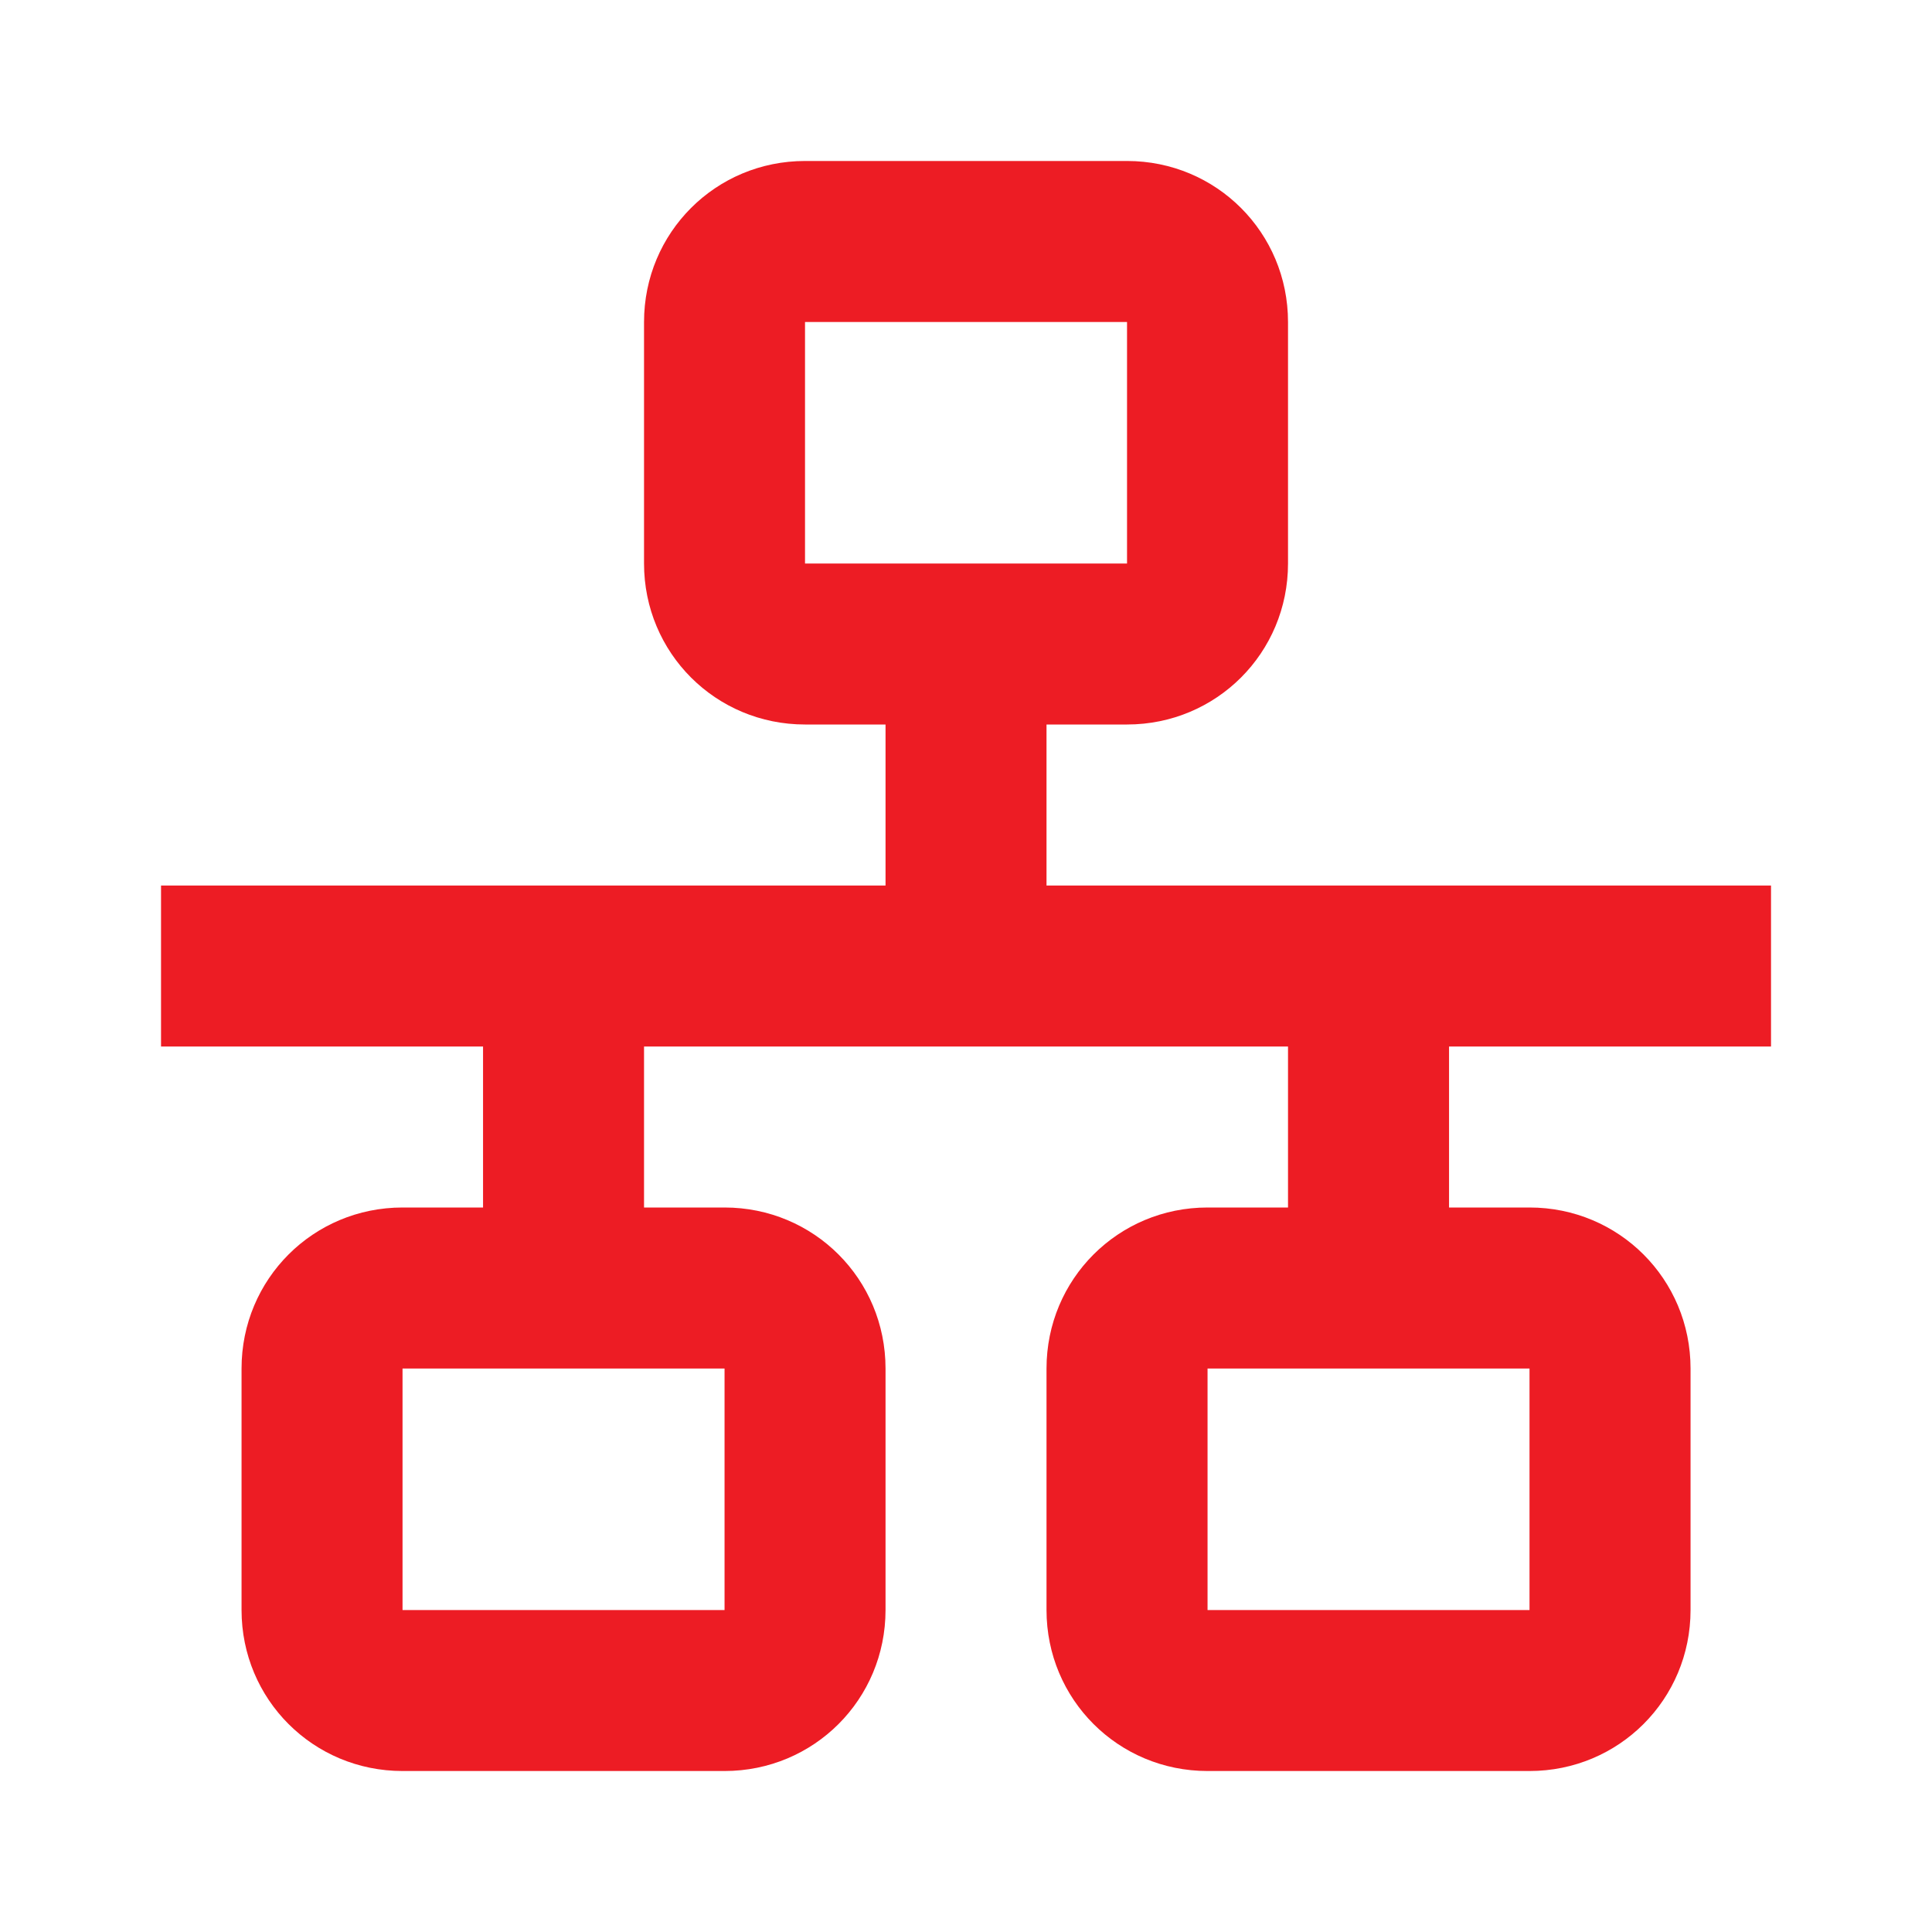
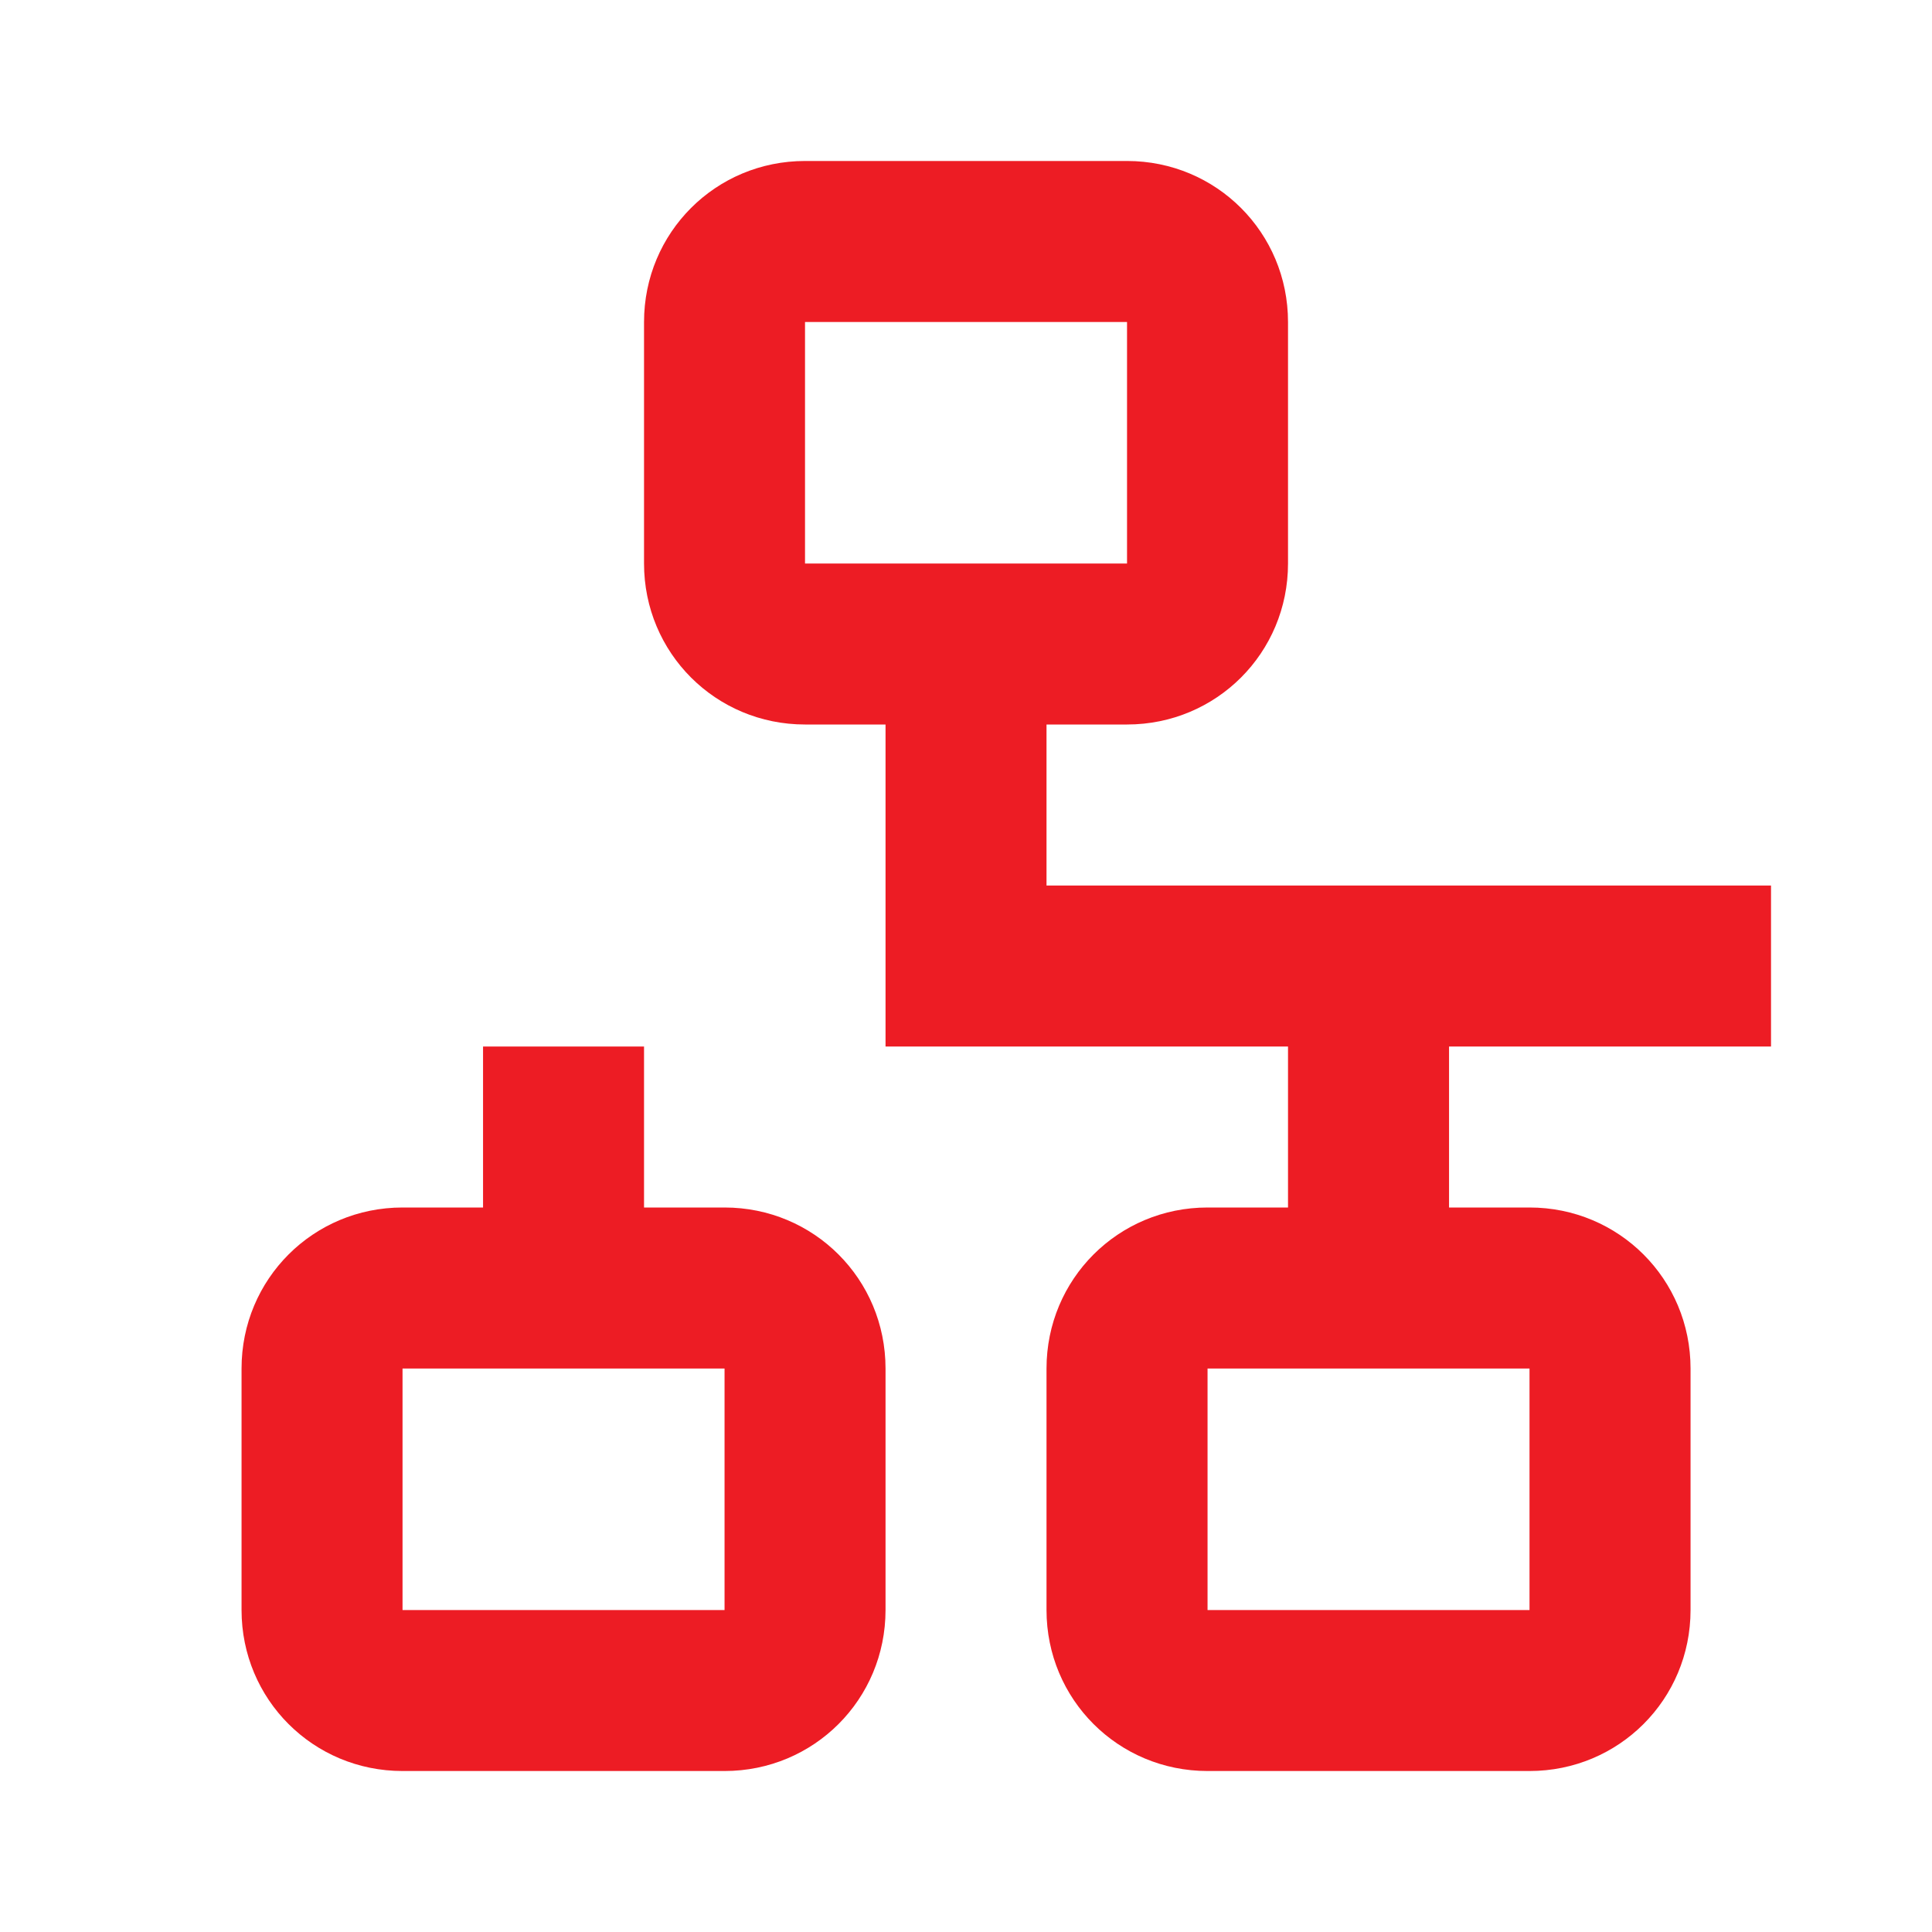
<svg xmlns="http://www.w3.org/2000/svg" width="40" height="40" viewBox="0 0 40 40" fill="none">
-   <path d="M16.667 3.333C14.817 3.333 13.334 4.817 13.334 6.667V11.667C13.334 13.517 14.817 15 16.667 15H18.334V18.334H3.334V21.667H10.001V25H8.334C6.484 25 5.001 26.483 5.001 28.334V33.334C5.001 35.184 6.484 36.667 8.334 36.667H15.001C16.851 36.667 18.334 35.184 18.334 33.334V28.334C18.334 26.483 16.851 25 15.001 25H13.334V21.667H26.667V25H25.001C23.151 25 21.667 26.483 21.667 28.334V33.334C21.667 35.184 23.151 36.667 25.001 36.667H31.667C33.517 36.667 35.001 35.184 35.001 33.334V28.334C35.001 26.483 33.517 25 31.667 25H30.001V21.667H36.667V18.334H21.667V15H23.334C25.184 15 26.667 13.517 26.667 11.667V6.667C26.667 4.817 25.184 3.333 23.334 3.333H16.667ZM16.667 6.667H23.334V11.667H16.667V6.667ZM8.334 28.334H15.001V33.334H8.334V28.334ZM25.001 28.334H31.667V33.334H25.001V28.334Z" fill="#ED1C24" />
+   <path d="M16.667 3.333C14.817 3.333 13.334 4.817 13.334 6.667V11.667C13.334 13.517 14.817 15 16.667 15H18.334V18.334V21.667H10.001V25H8.334C6.484 25 5.001 26.483 5.001 28.334V33.334C5.001 35.184 6.484 36.667 8.334 36.667H15.001C16.851 36.667 18.334 35.184 18.334 33.334V28.334C18.334 26.483 16.851 25 15.001 25H13.334V21.667H26.667V25H25.001C23.151 25 21.667 26.483 21.667 28.334V33.334C21.667 35.184 23.151 36.667 25.001 36.667H31.667C33.517 36.667 35.001 35.184 35.001 33.334V28.334C35.001 26.483 33.517 25 31.667 25H30.001V21.667H36.667V18.334H21.667V15H23.334C25.184 15 26.667 13.517 26.667 11.667V6.667C26.667 4.817 25.184 3.333 23.334 3.333H16.667ZM16.667 6.667H23.334V11.667H16.667V6.667ZM8.334 28.334H15.001V33.334H8.334V28.334ZM25.001 28.334H31.667V33.334H25.001V28.334Z" fill="#ED1C24" />
</svg>